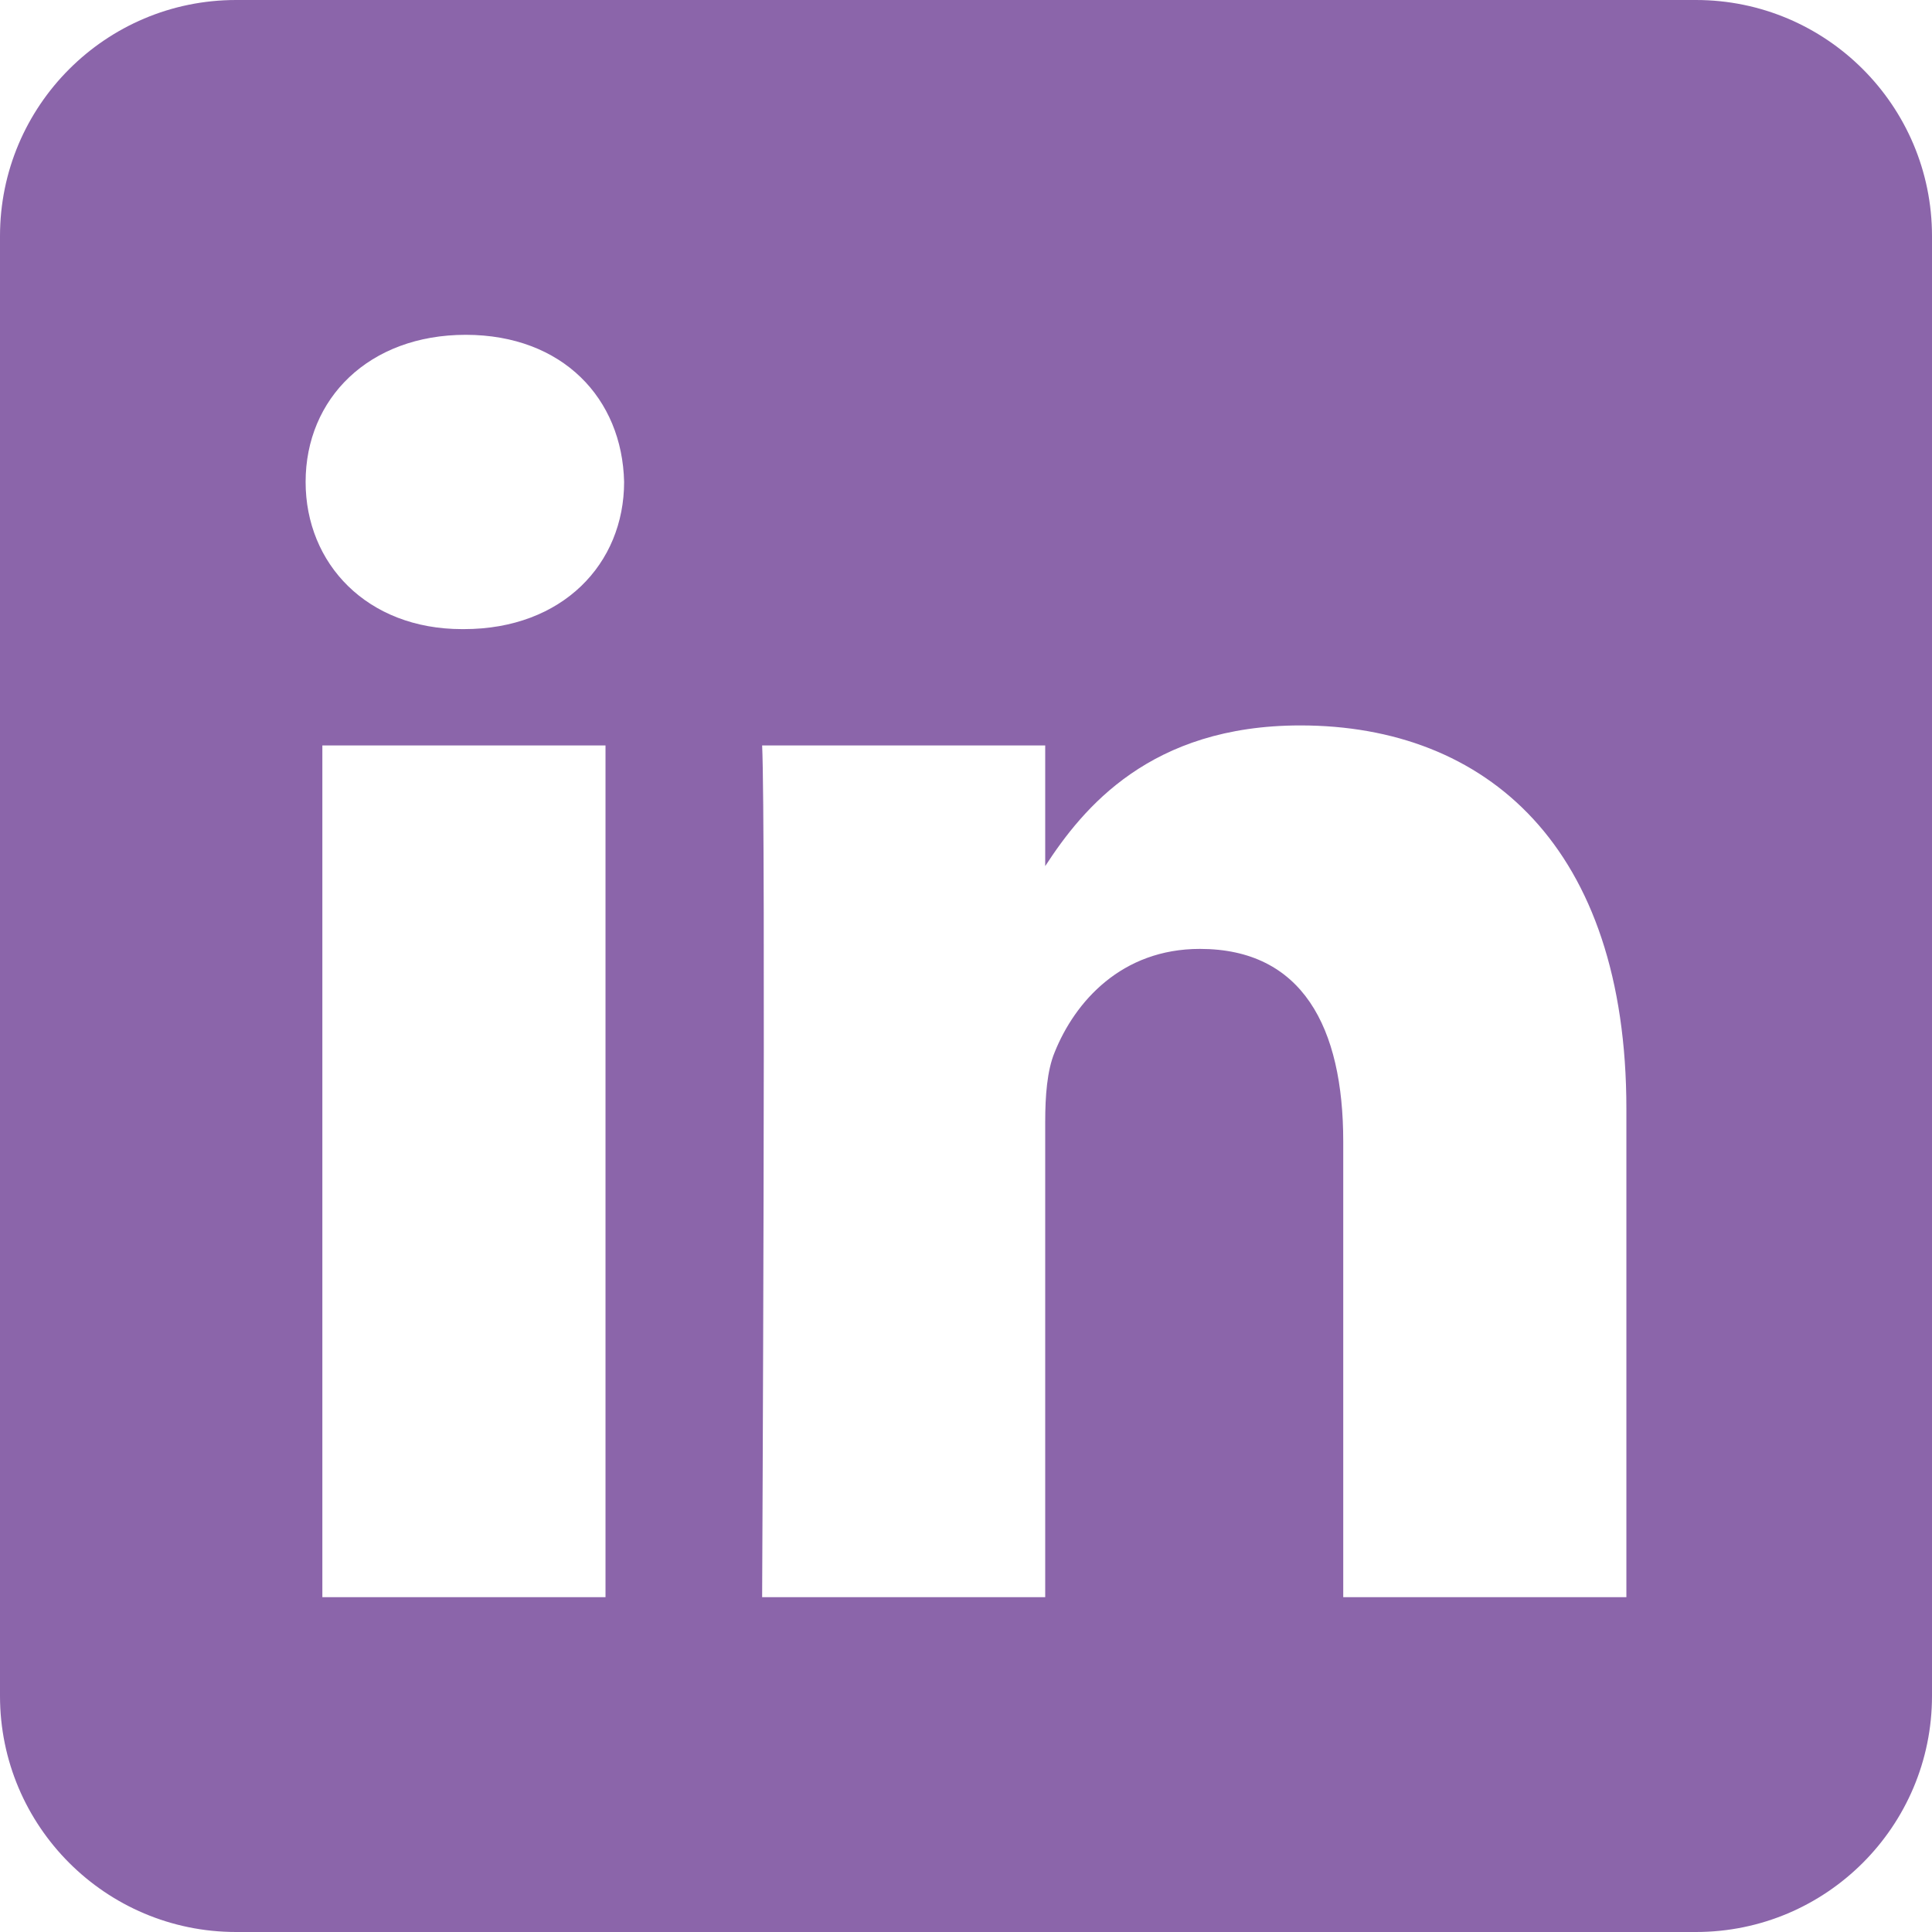
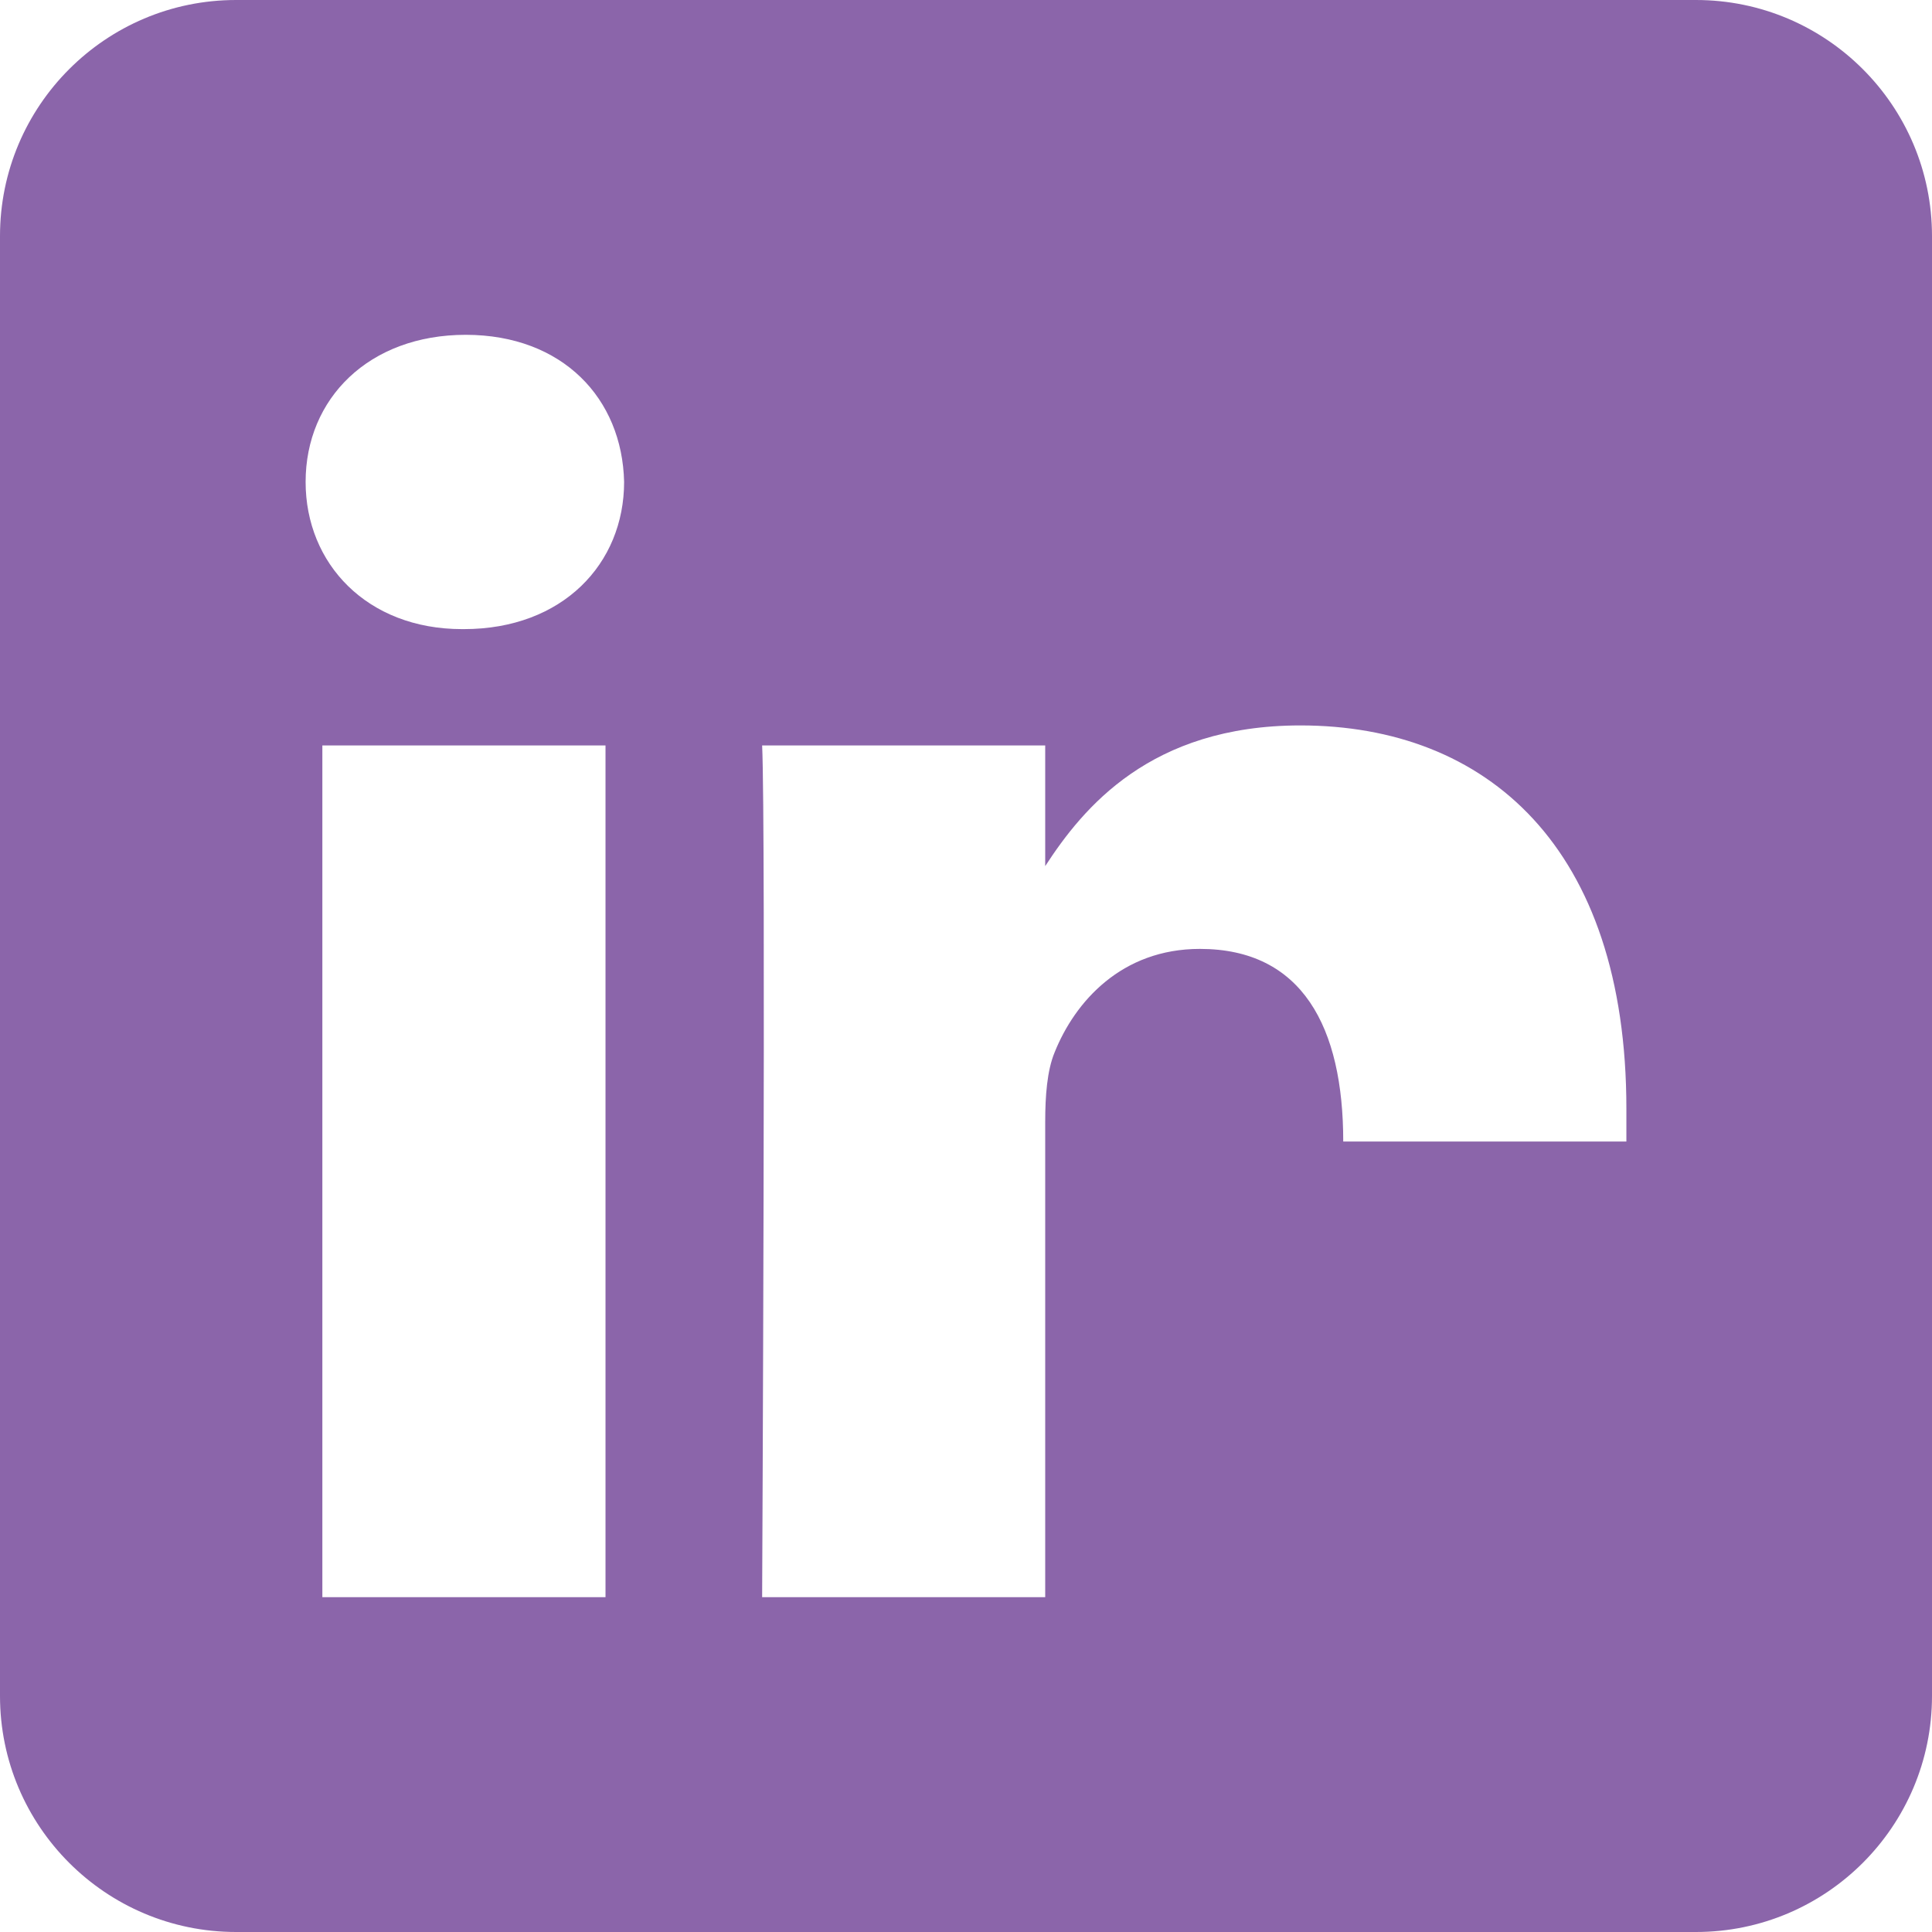
<svg xmlns="http://www.w3.org/2000/svg" width="27" height="27" viewBox="0 0 27 27" fill="none">
-   <path fill-rule="evenodd" clip-rule="evenodd" d="M23.701 0C25.522 0 27 1.478 27 3.299V23.701C27 25.522 25.522 27 23.701 27H3.299C1.478 27 0 25.522 0 23.701V3.299C0 1.478 1.478 0 3.299 0L23.701 0ZM8.462 22.321V10.418H4.505V22.321H8.462ZM22.729 22.321V15.495C22.729 11.839 20.776 10.138 18.173 10.138C16.074 10.138 15.134 11.293 14.607 12.104V10.418H10.651C10.704 11.535 10.651 22.321 10.651 22.321H14.607V15.674C14.607 15.318 14.633 14.962 14.738 14.708C15.023 13.997 15.675 13.261 16.768 13.261C18.199 13.261 18.772 14.353 18.772 15.953V22.321H22.729ZM6.51 4.679C5.156 4.679 4.271 5.569 4.271 6.735C4.271 7.878 5.129 8.792 6.458 8.792H6.483C7.863 8.792 8.722 7.878 8.722 6.735C8.696 5.57 7.865 4.681 6.51 4.679Z" fill="#8B65AA" />
+   <path fill-rule="evenodd" clip-rule="evenodd" d="M23.701 0C25.522 0 27 1.478 27 3.299V23.701C27 25.522 25.522 27 23.701 27H3.299C1.478 27 0 25.522 0 23.701V3.299C0 1.478 1.478 0 3.299 0L23.701 0ZM8.462 22.321V10.418H4.505V22.321H8.462ZM22.729 22.321V15.495C22.729 11.839 20.776 10.138 18.173 10.138C16.074 10.138 15.134 11.293 14.607 12.104V10.418H10.651C10.704 11.535 10.651 22.321 10.651 22.321H14.607V15.674C14.607 15.318 14.633 14.962 14.738 14.708C15.023 13.997 15.675 13.261 16.768 13.261C18.199 13.261 18.772 14.353 18.772 15.953H22.729ZM6.51 4.679C5.156 4.679 4.271 5.569 4.271 6.735C4.271 7.878 5.129 8.792 6.458 8.792H6.483C7.863 8.792 8.722 7.878 8.722 6.735C8.696 5.57 7.865 4.681 6.51 4.679Z" fill="#8B65AA" />
</svg>